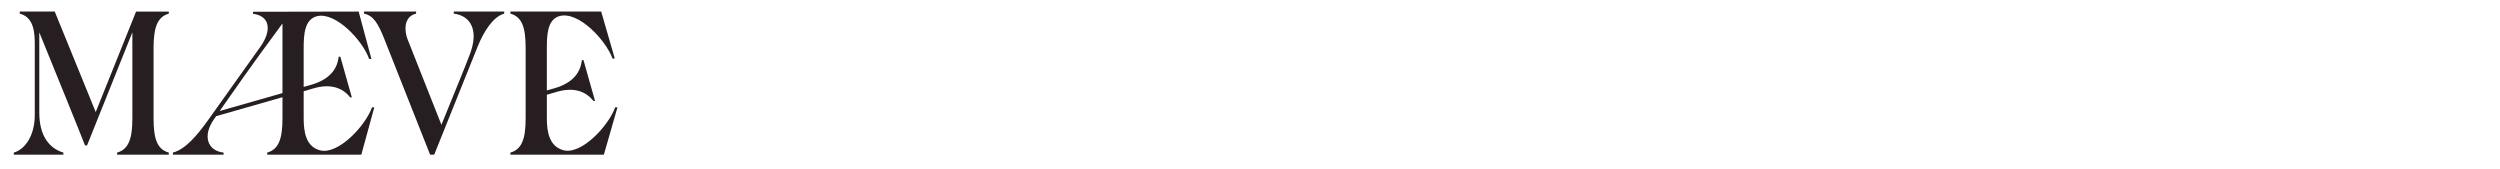
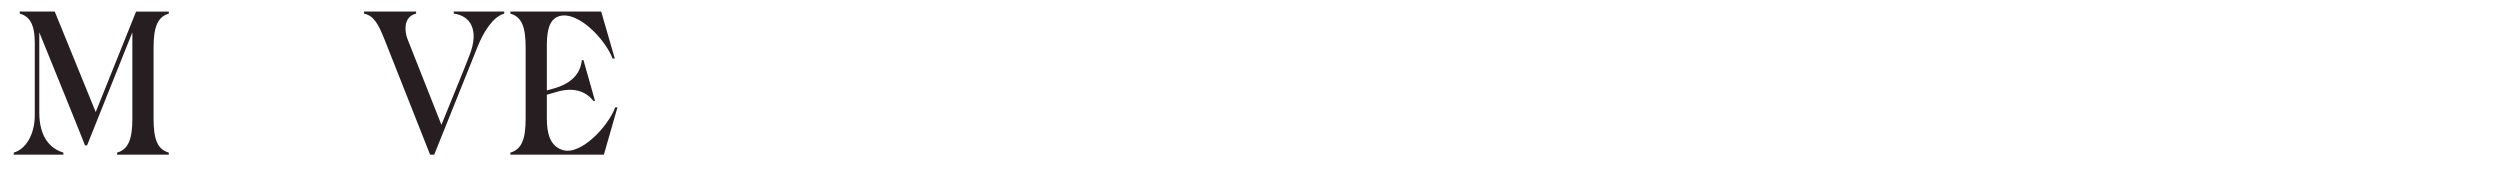
<svg xmlns="http://www.w3.org/2000/svg" id="Layer_1" version="1.1" viewBox="0 0 2185.55 147.69">
  <defs>
    <style>
      .st0 {
        fill: #261e21;
      }

      .st1 {
        isolation: isolate;
      }
    </style>
  </defs>
  <g class="st1">
    <g class="st1">
      <path class="st0" d="M134.25,41.79v61.74c0,17.64,3.06,27,13.32,29.88v1.8h-45.18v-1.8c10.08-2.88,13.32-12.24,13.32-29.88V28.29l-39.6,98.82h-1.8c-4.5-11.7-27.36-67.86-39.96-98.82v70.2c0,20.88,9.18,31.32,21.06,34.92v1.8H12.04v-1.8c10.08-2.88,18.36-15.12,18.36-32.76v-63.36c0-14.76-3.78-22.86-13.14-25.38v-1.8h30.6l35.82,87.84L118.96,10.12h28.62v1.8c-10.08,2.88-13.32,12.24-13.32,29.88Z" />
-       <path class="st0" d="M182.32,104.43l45.18-63.36c10.8-15.12,7.92-27.36-6.3-28.98v-1.8l92.34-.18,11.16,41.4h-1.98c-5.94-16.56-29.16-40.86-45.18-37.44-11.34,2.52-12.06,16.2-12.06,27.9v34.02l7.56-2.16c14.04-4.32,21.78-12.42,23.04-24.3h1.44l10.08,35.64h-1.44c-7.02-9-18-12.06-32.04-7.92l-8.64,2.52v23.76c0,12.24,2.16,24.84,14.4,27.9,15.66,3.96,39.24-20.88,45.36-37.62h1.98l-11.34,41.4h-82.26v-1.8c10.08-2.88,13.32-12.24,13.32-29.88v-18.54l-57.96,16.56-1.8,2.52c-10.44,14.76-5.76,27.72,8.28,29.34v1.8h-44.28v-1.8c11.16-3.06,21.24-15.12,31.14-28.98ZM246.93,81.39V20.55c-14.04,19.26-20.16,26.82-54.9,76.5l54.9-15.66Z" />
      <path class="st0" d="M417.58,40.71l-37.98,94.5h-3.6l-39.6-100.08c-5.58-14.04-9.54-21.42-18.18-23.22v-1.8h45.54v1.8c-11.34,2.7-10.08,15.66-7.56,22.14l29.7,75.06c14.76-36.54,19.08-46.44,24.48-60.66,8.82-22.14.9-34.74-13.68-36.54v-1.8h44.1v1.8c-9.9,2.7-18.18,16.2-23.22,28.8Z" />
      <path class="st0" d="M527.92,135.21h-81.72v-1.8c10.08-2.88,13.32-12.24,13.32-29.88v-61.74c0-17.64-3.06-27-13.32-29.88v-1.8h79.38l11.88,41.04h-1.98c-5.94-16.2-29.88-41.76-46.44-37.08-10.62,3.06-10.98,16.92-10.98,27.9v37.08l7.56-2.16c14.04-4.32,21.78-12.42,23.04-24.3h1.44l10.08,35.64h-1.44c-7.02-9-18-12.06-32.04-7.92l-8.64,2.52v20.7c0,12.24,2.34,24.3,14.22,27.72,15.66,4.5,39.42-20.7,45.54-37.44h1.98l-11.88,41.4Z" />
    </g>
  </g>
</svg>